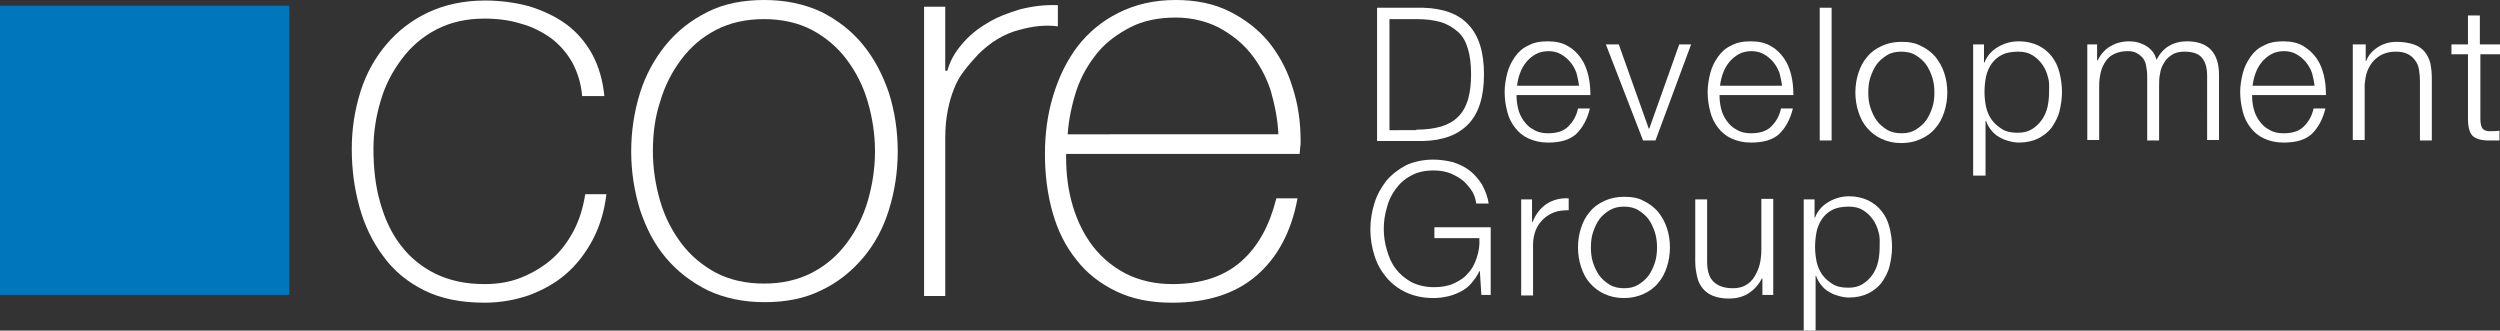
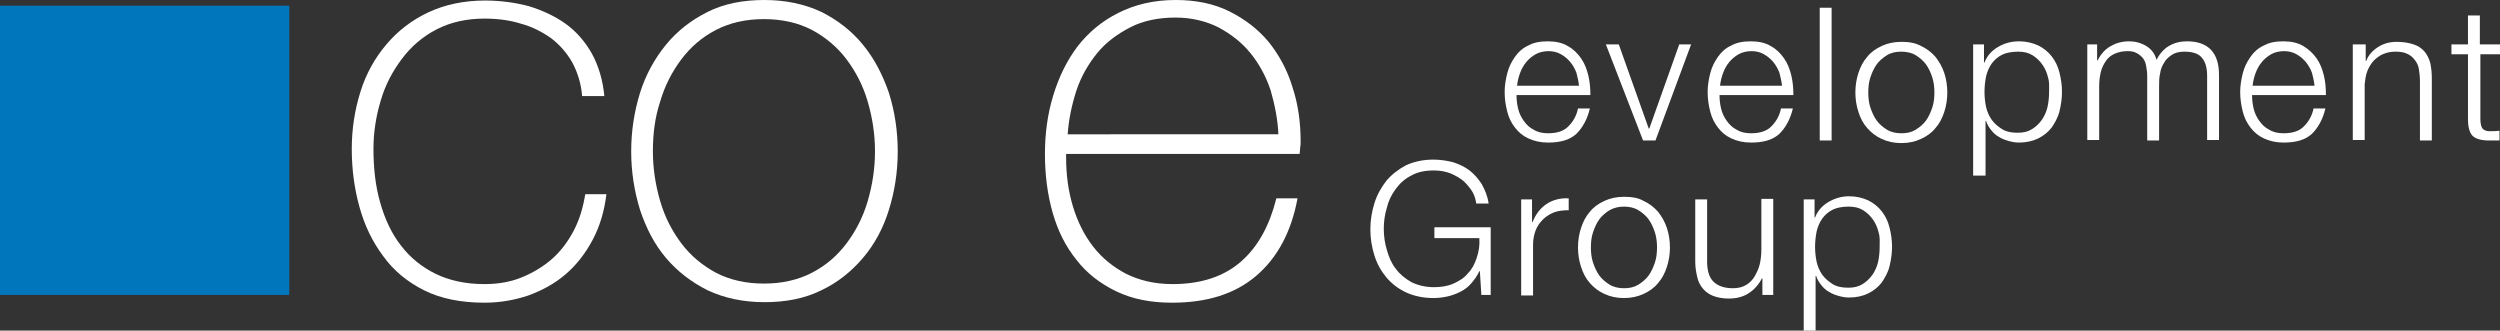
<svg xmlns="http://www.w3.org/2000/svg" version="1.0" id="Layer_1" x="0px" y="0px" viewBox="0 0 484 64" enable-background="new 0 0 484 64" xml:space="preserve">
  <rect x="0" y="0" width="484" height="64" fill="#333333" stroke="none" />
  <g>
-     <path fill="#FFFFFF" d="M275.5,1.5c3.9,0.1,6.9,1.2,8.8,3.3c2,2.1,3,5.3,3,9.6c0,4.3-1,7.5-3,9.6c-2,2.1-4.9,3.2-8.8,3.3h-8.9V1.5   H275.5z M274.2,25.1c1.8,0,3.4-0.2,4.8-0.6c1.3-0.4,2.4-1,3.3-1.9c0.9-0.9,1.5-2,1.9-3.3c0.4-1.4,0.6-3,0.6-4.9s-0.2-3.6-0.6-4.9   c-0.4-1.4-1-2.5-1.9-3.3s-2-1.5-3.3-1.9c-1.3-0.4-2.9-0.6-4.8-0.6H269v21.5H274.2z" />
    <path fill="#FFFFFF" d="M293.9,21c0.2,0.9,0.6,1.7,1.1,2.4c0.5,0.7,1.1,1.3,1.9,1.7c0.8,0.5,1.7,0.7,2.8,0.7c1.7,0,3-0.4,3.9-1.3   c0.9-0.9,1.6-2,1.9-3.5h2.3c-0.5,2.1-1.4,3.7-2.6,4.9c-1.3,1.2-3.1,1.7-5.5,1.7c-1.5,0-2.7-0.3-3.8-0.8c-1.1-0.5-1.9-1.2-2.6-2.1   c-0.7-0.9-1.2-1.9-1.5-3.1c-0.3-1.2-0.5-2.4-0.5-3.8c0-1.2,0.2-2.4,0.5-3.6c0.3-1.2,0.8-2.2,1.5-3.2s1.5-1.7,2.6-2.2   c1.1-0.6,2.3-0.8,3.8-0.8c1.5,0,2.8,0.3,3.8,0.9c1.1,0.6,1.9,1.4,2.6,2.4c0.7,1,1.1,2.1,1.4,3.3c0.3,1.3,0.4,2.5,0.4,3.8h-14.3   C293.6,19.3,293.7,20.2,293.9,21z M305.2,14.1c-0.3-0.8-0.7-1.5-1.2-2.1s-1.1-1.1-1.8-1.5c-0.7-0.4-1.5-0.6-2.4-0.6   c-0.9,0-1.8,0.2-2.5,0.6c-0.7,0.4-1.3,0.9-1.8,1.5s-0.9,1.3-1.2,2.1s-0.5,1.6-0.6,2.5h12C305.6,15.7,305.4,14.9,305.2,14.1z" />
    <path fill="#FFFFFF" d="M313.4,8.6l5.8,16.3h0.1l5.8-16.3h2.3l-6.9,18.6h-2.4l-7.2-18.6H313.4z" />
    <path fill="#FFFFFF" d="M333.2,21c0.2,0.9,0.6,1.7,1.1,2.4c0.5,0.7,1.1,1.3,1.9,1.7c0.8,0.5,1.7,0.7,2.8,0.7c1.7,0,3-0.4,3.9-1.3   c0.9-0.9,1.6-2,1.9-3.5h2.3c-0.5,2.1-1.4,3.7-2.6,4.9c-1.3,1.2-3.1,1.7-5.5,1.7c-1.5,0-2.7-0.3-3.8-0.8c-1.1-0.5-1.9-1.2-2.6-2.1   c-0.7-0.9-1.2-1.9-1.5-3.1c-0.3-1.2-0.5-2.4-0.5-3.8c0-1.2,0.2-2.4,0.5-3.6c0.3-1.2,0.8-2.2,1.5-3.2s1.5-1.7,2.6-2.2   c1.1-0.6,2.3-0.8,3.8-0.8c1.5,0,2.8,0.3,3.8,0.9c1.1,0.6,1.9,1.4,2.6,2.4c0.7,1,1.1,2.1,1.4,3.3c0.3,1.3,0.4,2.5,0.4,3.8h-14.3   C332.9,19.3,333,20.2,333.2,21z M344.5,14.1c-0.3-0.8-0.7-1.5-1.2-2.1s-1.1-1.1-1.8-1.5c-0.7-0.4-1.5-0.6-2.4-0.6   c-0.9,0-1.8,0.2-2.5,0.6c-0.7,0.4-1.3,0.9-1.8,1.5s-0.9,1.3-1.2,2.1s-0.5,1.6-0.6,2.5h12C344.9,15.7,344.7,14.9,344.5,14.1z" />
    <path fill="#FFFFFF" d="M354.6,1.5v25.7h-2.3V1.5H354.6z" />
    <path fill="#FFFFFF" d="M371.9,8.9c1.1,0.5,2,1.2,2.8,2.1c0.7,0.9,1.3,1.9,1.7,3.1c0.4,1.2,0.6,2.5,0.6,3.8c0,1.3-0.2,2.6-0.6,3.8   c-0.4,1.2-0.9,2.2-1.7,3.1c-0.7,0.9-1.7,1.6-2.8,2.1c-1.1,0.5-2.3,0.8-3.8,0.8s-2.7-0.3-3.8-0.8c-1.1-0.5-2-1.2-2.8-2.1   s-1.3-1.9-1.7-3.1c-0.4-1.2-0.6-2.5-0.6-3.8c0-1.3,0.2-2.6,0.6-3.8c0.4-1.2,0.9-2.2,1.7-3.1c0.7-0.9,1.7-1.6,2.8-2.1   c1.1-0.5,2.3-0.8,3.8-0.8S370.8,8.3,371.9,8.9z M365.3,10.7c-0.8,0.5-1.5,1.1-2,1.8s-0.9,1.6-1.2,2.5c-0.3,0.9-0.4,1.9-0.4,2.9   c0,1,0.1,2,0.4,2.9c0.3,0.9,0.7,1.8,1.2,2.5s1.2,1.3,2,1.8c0.8,0.5,1.8,0.7,2.8,0.7c1.1,0,2-0.2,2.8-0.7c0.8-0.5,1.5-1.1,2-1.8   c0.5-0.7,0.9-1.6,1.2-2.5c0.3-0.9,0.4-1.9,0.4-2.9c0-1-0.1-1.9-0.4-2.9c-0.3-0.9-0.7-1.8-1.2-2.5c-0.5-0.7-1.2-1.3-2-1.8   c-0.8-0.5-1.8-0.7-2.8-0.7C367,10,366.1,10.2,365.3,10.7z" />
    <path fill="#FFFFFF" d="M384.1,8.6v3.5h0.1c0.5-1.3,1.4-2.3,2.6-3c1.2-0.7,2.5-1.1,4.1-1.1c1.4,0,2.6,0.3,3.7,0.8   c1,0.5,1.9,1.2,2.6,2.1c0.7,0.9,1.2,1.9,1.5,3.1c0.3,1.2,0.5,2.4,0.5,3.8c0,1.3-0.2,2.6-0.5,3.8c-0.3,1.2-0.9,2.2-1.5,3.1   c-0.7,0.9-1.6,1.6-2.6,2.1c-1,0.5-2.3,0.8-3.7,0.8c-0.7,0-1.3-0.1-2-0.3s-1.3-0.4-1.9-0.8c-0.6-0.3-1.1-0.8-1.5-1.3   c-0.4-0.5-0.8-1.1-1-1.8h-0.1V34H382V8.6H384.1z M396.5,15c-0.2-0.9-0.6-1.8-1.1-2.5c-0.5-0.7-1.1-1.3-1.9-1.8   c-0.8-0.5-1.7-0.7-2.8-0.7c-1.2,0-2.3,0.2-3.1,0.6c-0.8,0.4-1.5,1-2,1.7s-0.9,1.6-1.1,2.5c-0.2,1-0.3,2-0.3,3c0,1,0.1,1.9,0.3,2.9   c0.2,0.9,0.6,1.8,1.1,2.5c0.5,0.7,1.2,1.3,2,1.8c0.8,0.5,1.8,0.7,3,0.7c1.1,0,2-0.2,2.8-0.7c0.8-0.5,1.4-1.1,1.9-1.8   c0.5-0.7,0.9-1.6,1.1-2.5c0.2-0.9,0.3-1.9,0.3-2.9S396.8,16,396.5,15z" />
    <path fill="#FFFFFF" d="M406,8.6v3.1h0.1c0.6-1.2,1.4-2.1,2.4-2.7c1-0.6,2.2-1,3.7-1c1.2,0,2.3,0.3,3.3,0.9s1.7,1.5,2,2.7   c0.6-1.2,1.4-2.1,2.4-2.7s2.2-0.9,3.5-0.9c4.1,0,6.2,2.2,6.2,6.5v12.6h-2.3V14.7c0-1.5-0.3-2.7-1-3.5c-0.6-0.8-1.8-1.2-3.4-1.2   c-1,0-1.8,0.2-2.4,0.6c-0.6,0.4-1.2,0.9-1.5,1.5c-0.4,0.6-0.7,1.3-0.8,2.1c-0.2,0.8-0.2,1.6-0.2,2.5v10.5h-2.3V14.6   c0-0.6-0.1-1.2-0.2-1.8c-0.1-0.6-0.3-1.1-0.6-1.5c-0.3-0.4-0.7-0.7-1.2-1s-1.1-0.4-1.8-0.4c-1,0-1.8,0.2-2.5,0.5s-1.3,0.8-1.7,1.4   c-0.4,0.6-0.8,1.3-1,2.2s-0.3,1.7-0.3,2.7v10.4h-2.3V8.6H406z" />
    <path fill="#FFFFFF" d="M436.3,21c0.2,0.9,0.6,1.7,1.1,2.4c0.5,0.7,1.1,1.3,1.9,1.7c0.8,0.5,1.7,0.7,2.8,0.7c1.7,0,3-0.4,3.9-1.3   s1.6-2,1.9-3.5h2.3c-0.5,2.1-1.4,3.7-2.6,4.9c-1.3,1.2-3.1,1.7-5.5,1.7c-1.5,0-2.7-0.3-3.8-0.8c-1.1-0.5-1.9-1.2-2.6-2.1   c-0.7-0.9-1.2-1.9-1.5-3.1c-0.3-1.2-0.5-2.4-0.5-3.8c0-1.2,0.2-2.4,0.5-3.6s0.8-2.2,1.5-3.2s1.5-1.7,2.6-2.2   c1.1-0.6,2.3-0.8,3.8-0.8c1.5,0,2.8,0.3,3.8,0.9s1.9,1.4,2.6,2.4c0.7,1,1.1,2.1,1.4,3.3s0.4,2.5,0.4,3.8H436   C436,19.3,436.1,20.2,436.3,21z M447.6,14.1c-0.3-0.8-0.7-1.5-1.2-2.1c-0.5-0.6-1.1-1.1-1.8-1.5c-0.7-0.4-1.5-0.6-2.4-0.6   c-0.9,0-1.8,0.2-2.5,0.6c-0.7,0.4-1.3,0.9-1.8,1.5s-0.9,1.3-1.2,2.1c-0.3,0.8-0.5,1.6-0.6,2.5h12C448,15.7,447.8,14.9,447.6,14.1z" />
    <path fill="#FFFFFF" d="M458,8.6v3.2h0.1c0.4-1.1,1.2-2,2.3-2.7c1.1-0.7,2.3-1,3.6-1c1.3,0,2.4,0.2,3.3,0.5   c0.9,0.3,1.6,0.8,2.1,1.4c0.5,0.6,0.9,1.4,1.1,2.2c0.2,0.9,0.3,1.9,0.3,3v12h-2.3V15.6c0-0.8-0.1-1.5-0.2-2.2   c-0.1-0.7-0.4-1.3-0.8-1.8c-0.4-0.5-0.8-0.9-1.5-1.2c-0.6-0.3-1.4-0.4-2.3-0.4s-1.7,0.2-2.4,0.5c-0.7,0.3-1.3,0.8-1.8,1.3   c-0.5,0.6-0.9,1.2-1.2,2c-0.3,0.8-0.4,1.6-0.5,2.5v10.8h-2.3V8.6H458z" />
    <path fill="#FFFFFF" d="M484,8.6v1.9h-3.8V23c0,0.7,0.1,1.3,0.3,1.7c0.2,0.4,0.7,0.7,1.5,0.7c0.6,0,1.3,0,1.9-0.1v1.9   c-0.3,0-0.7,0-1,0c-0.3,0-0.7,0-1,0c-1.5,0-2.6-0.3-3.2-0.9c-0.6-0.6-0.9-1.7-0.9-3.3V10.5h-3.2V8.6h3.2V3h2.3v5.6H484z" />
    <path fill="#FFFFFF" d="M286.8,57.2l-0.3-4.7h-0.1c-0.4,0.9-1,1.7-1.6,2.4c-0.6,0.7-1.3,1.2-2.1,1.6c-0.8,0.4-1.6,0.7-2.5,0.9   s-1.8,0.3-2.7,0.3c-2,0-3.8-0.4-5.3-1.1c-1.5-0.7-2.8-1.7-3.8-2.9c-1-1.2-1.8-2.6-2.3-4.2c-0.5-1.6-0.8-3.3-0.8-5.1   s0.3-3.5,0.8-5.1c0.5-1.6,1.3-3,2.3-4.3c1-1.2,2.3-2.2,3.8-3c1.5-0.7,3.3-1.1,5.3-1.1c1.3,0,2.6,0.2,3.8,0.5   c1.2,0.4,2.3,0.9,3.2,1.6c0.9,0.7,1.7,1.6,2.4,2.7c0.6,1.1,1.1,2.3,1.3,3.7h-2.4c-0.1-0.7-0.3-1.5-0.7-2.2s-1-1.4-1.7-2.1   c-0.7-0.6-1.6-1.1-2.5-1.5c-1-0.4-2.1-0.6-3.3-0.6c-1.7,0-3.2,0.3-4.4,1c-1.2,0.6-2.2,1.5-3,2.6c-0.8,1.1-1.4,2.3-1.7,3.6   c-0.4,1.3-0.6,2.7-0.6,4.1c0,1.4,0.2,2.8,0.6,4.1c0.4,1.4,0.9,2.6,1.7,3.6c0.8,1.1,1.8,1.9,3,2.6c1.2,0.6,2.7,1,4.4,1   c1.4,0,2.7-0.2,3.8-0.7c1.1-0.5,2.1-1.1,2.8-2c0.8-0.8,1.3-1.8,1.7-3c0.4-1.2,0.6-2.4,0.5-3.8h-8.7v-2.1h10.9v13.1H286.8z" />
    <path fill="#FFFFFF" d="M296.6,38.6V43h0.1c0.6-1.5,1.5-2.7,2.7-3.5c1.2-0.8,2.7-1.2,4.3-1.1v2.3c-1,0-2,0.1-2.8,0.4   c-0.8,0.3-1.6,0.8-2.2,1.4c-0.6,0.6-1.1,1.3-1.4,2.1c-0.3,0.8-0.5,1.7-0.5,2.7v9.9h-2.3V38.6H296.6z" />
    <path fill="#FFFFFF" d="M318.2,38.9c1.1,0.5,2,1.2,2.8,2.1c0.7,0.9,1.3,1.9,1.7,3.1c0.4,1.2,0.6,2.5,0.6,3.8c0,1.3-0.2,2.6-0.6,3.8   c-0.4,1.2-0.9,2.2-1.7,3.1c-0.7,0.9-1.7,1.6-2.8,2.1c-1.1,0.5-2.3,0.8-3.8,0.8s-2.7-0.3-3.8-0.8c-1.1-0.5-2-1.2-2.8-2.1   s-1.3-1.9-1.7-3.1c-0.4-1.2-0.6-2.5-0.6-3.8c0-1.3,0.2-2.6,0.6-3.8c0.4-1.2,0.9-2.2,1.7-3.1c0.7-0.9,1.7-1.6,2.8-2.1   c1.1-0.5,2.3-0.8,3.8-0.8S317.2,38.3,318.2,38.9z M311.6,40.7c-0.8,0.5-1.5,1.1-2,1.8s-0.9,1.6-1.2,2.5c-0.3,0.9-0.4,1.9-0.4,2.9   c0,1,0.1,2,0.4,2.9c0.3,0.9,0.7,1.8,1.2,2.5s1.2,1.3,2,1.8c0.8,0.5,1.8,0.7,2.8,0.7c1.1,0,2-0.2,2.8-0.7c0.8-0.5,1.5-1.1,2-1.8   c0.5-0.7,0.9-1.6,1.2-2.5c0.3-0.9,0.4-1.9,0.4-2.9c0-1-0.1-1.9-0.4-2.9c-0.3-0.9-0.7-1.8-1.2-2.5c-0.5-0.7-1.2-1.3-2-1.8   c-0.8-0.5-1.8-0.7-2.8-0.7C313.4,40,312.5,40.2,311.6,40.7z" />
    <path fill="#FFFFFF" d="M341.2,57.2v-3.3h-0.1c-0.6,1.2-1.5,2.2-2.6,2.9c-1.1,0.7-2.4,1-3.8,1c-1.2,0-2.2-0.2-3-0.5   c-0.8-0.3-1.5-0.8-2-1.4c-0.5-0.6-0.9-1.3-1.1-2.2c-0.2-0.9-0.4-1.8-0.4-3V38.6h2.3v12.1c0,1.7,0.4,3,1.2,3.8s2,1.3,3.8,1.3   c1,0,1.8-0.2,2.5-0.6c0.7-0.4,1.3-1,1.7-1.7s0.8-1.5,1-2.4c0.2-0.9,0.3-1.8,0.3-2.8v-9.8h2.3v18.6H341.2z" />
    <path fill="#FFFFFF" d="M351.3,38.6v3.5h0.1c0.5-1.3,1.4-2.3,2.6-3c1.2-0.7,2.5-1.1,4-1.1c1.4,0,2.6,0.3,3.7,0.8   c1,0.5,1.9,1.2,2.6,2.1c0.7,0.9,1.2,1.9,1.5,3.1c0.3,1.2,0.5,2.4,0.5,3.8c0,1.3-0.2,2.6-0.5,3.8c-0.3,1.2-0.9,2.2-1.5,3.1   c-0.7,0.9-1.6,1.6-2.6,2.1c-1,0.5-2.3,0.8-3.7,0.8c-0.7,0-1.3-0.1-2-0.3c-0.7-0.2-1.3-0.4-1.9-0.8c-0.6-0.3-1.1-0.8-1.5-1.3   c-0.4-0.5-0.8-1.1-1-1.8h-0.1V64h-2.3V38.6H351.3z M363.7,45c-0.2-0.9-0.6-1.8-1.1-2.5c-0.5-0.7-1.1-1.3-1.9-1.8   c-0.8-0.5-1.7-0.7-2.8-0.7c-1.2,0-2.3,0.2-3.1,0.6c-0.8,0.4-1.5,1-2,1.7s-0.9,1.6-1.1,2.5c-0.2,1-0.3,2-0.3,3c0,1,0.1,1.9,0.3,2.9   c0.2,0.9,0.6,1.8,1.1,2.5c0.5,0.7,1.2,1.3,2,1.8c0.8,0.5,1.8,0.7,3,0.7c1.1,0,2-0.2,2.8-0.7c0.8-0.5,1.4-1.1,1.9-1.8   c0.5-0.7,0.9-1.6,1.1-2.5c0.2-0.9,0.3-1.9,0.3-2.9S364,46,363.7,45z" />
  </g>
  <g>
    <path fill="#FFFFFF" d="M112.7,18.6c-0.2-2.5-0.9-4.6-1.9-6.5c-1.1-1.9-2.4-3.4-4.1-4.7c-1.7-1.2-3.6-2.2-5.8-2.8   c-2.2-0.7-4.6-1-7.1-1c-3.5,0-6.6,0.7-9.3,2.1c-2.7,1.4-4.9,3.3-6.7,5.7c-1.8,2.4-3.2,5-4.1,8.1c-0.9,3-1.4,6.1-1.4,9.3   c0,3.8,0.4,7.3,1.3,10.4c0.9,3.2,2.2,6,4,8.3c1.8,2.4,4.1,4.2,6.7,5.5c2.7,1.3,5.8,2,9.5,2c2.6,0,5-0.4,7.2-1.3   c2.2-0.9,4.2-2.1,5.9-3.6c1.7-1.5,3.1-3.4,4.2-5.5c1.1-2.1,1.8-4.5,2.2-7h4.1c-0.4,3.3-1.3,6.3-2.7,8.9c-1.4,2.6-3.1,4.8-5.2,6.6   c-2.1,1.8-4.5,3.1-7.2,4.1c-2.7,0.9-5.5,1.4-8.5,1.4c-4.6,0-8.5-0.8-11.7-2.4c-3.2-1.6-5.9-3.8-7.9-6.6c-2.1-2.8-3.6-5.9-4.6-9.5   c-1-3.6-1.5-7.3-1.5-11.3c0-3.9,0.6-7.6,1.7-11.1c1.1-3.5,2.8-6.5,5-9.1c2.2-2.6,4.9-4.7,8.1-6.2c3.2-1.5,6.9-2.3,11-2.3   c3,0,5.9,0.4,8.5,1.1c2.6,0.8,5,1.9,7.1,3.4c2.1,1.5,3.8,3.5,5.1,5.8c1.3,2.4,2.1,5.1,2.4,8.2H112.7z" />
    <path fill="#FFFFFF" d="M122.2,29.3c0-4,0.6-7.7,1.7-11.3c1.1-3.5,2.8-6.6,5-9.3c2.2-2.7,4.9-4.8,8.1-6.4c3.2-1.6,6.9-2.3,11-2.3   s7.8,0.8,11,2.3c3.2,1.6,5.9,3.7,8.1,6.4c2.2,2.7,3.8,5.8,5,9.3c1.1,3.5,1.7,7.3,1.7,11.3c0,4-0.6,7.8-1.7,11.3   c-1.1,3.6-2.8,6.7-5,9.3c-2.2,2.6-4.9,4.8-8.1,6.3c-3.2,1.6-6.9,2.3-11,2.3s-7.8-0.8-11-2.3c-3.2-1.6-5.9-3.7-8.1-6.3   c-2.2-2.6-3.8-5.7-5-9.3C122.8,37,122.2,33.3,122.2,29.3z M126.4,29.3c0,3.3,0.5,6.5,1.4,9.6c0.9,3.1,2.3,5.8,4.1,8.2   c1.8,2.4,4.1,4.3,6.7,5.7c2.7,1.4,5.8,2.1,9.3,2.1s6.6-0.7,9.3-2.1c2.7-1.4,4.9-3.3,6.7-5.7c1.8-2.4,3.2-5.1,4.1-8.2   c0.9-3.1,1.4-6.3,1.4-9.6c0-3.3-0.5-6.5-1.4-9.6c-0.9-3.1-2.3-5.8-4.1-8.2c-1.8-2.4-4.1-4.3-6.7-5.7c-2.7-1.4-5.8-2.1-9.3-2.1   s-6.6,0.7-9.3,2.1c-2.7,1.4-4.9,3.3-6.7,5.7c-1.8,2.4-3.2,5.1-4.1,8.2C126.8,22.7,126.4,25.9,126.4,29.3z" />
-     <path fill="#FFFFFF" d="M183.1,13.7h0.3c0.5-1.8,1.4-3.5,2.8-5.1c1.3-1.6,3-3,4.9-4.1c1.9-1.2,4.1-2,6.4-2.7   c2.4-0.6,4.8-0.9,7.3-0.8v4.1c-2.2-0.3-4.7-0.1-7.5,0.7c-2.8,0.7-5.5,2.3-8,4.8c-1,1.1-1.9,2.1-2.7,3.2c-0.8,1-1.4,2.1-1.9,3.4   c-0.5,1.2-0.9,2.6-1.2,4.1c-0.3,1.5-0.5,3.3-0.5,5.4v30.6h-4.1V1.3h4.1V13.7z" />
    <path fill="#FFFFFF" d="M206.4,29.8v0.7c0,3.3,0.4,6.4,1.3,9.4c0.9,3,2.2,5.6,3.9,7.8c1.7,2.2,3.9,4,6.4,5.3c2.6,1.3,5.6,2,9,2   c5.6,0,10-1.5,13.3-4.4s5.5-7,6.8-12.2h4.1c-1.2,6.5-3.9,11.5-8,15c-4.1,3.5-9.5,5.2-16.3,5.2c-4.1,0-7.7-0.7-10.8-2.2   c-3.1-1.5-5.7-3.5-7.7-6.1c-2.1-2.6-3.6-5.6-4.6-9.1c-1-3.5-1.5-7.3-1.5-11.4c0-3.9,0.5-7.7,1.6-11.3c1.1-3.6,2.6-6.7,4.7-9.5   c2.1-2.7,4.7-4.9,7.9-6.5S223.3,0,227.6,0c3.9,0,7.4,0.7,10.4,2.2c3,1.5,5.5,3.4,7.6,5.9c2,2.5,3.6,5.4,4.6,8.7   c1.1,3.3,1.6,6.8,1.6,10.6c0,0.4,0,0.8-0.1,1.3c0,0.5-0.1,0.9-0.1,1.1H206.4z M247.5,26.2c-0.1-3-0.7-5.9-1.5-8.7   c-0.9-2.7-2.2-5.1-3.9-7.2c-1.7-2.1-3.8-3.7-6.2-5c-2.4-1.2-5.2-1.9-8.3-1.9c-3.3,0-6.3,0.6-8.8,1.9c-2.5,1.3-4.7,2.9-6.4,5   c-1.7,2.1-3.1,4.5-4,7.2c-0.9,2.8-1.5,5.6-1.7,8.5H247.5z" />
  </g>
  <rect y="1.1" fill="#0076BC" width="56" height="56" />
</svg>